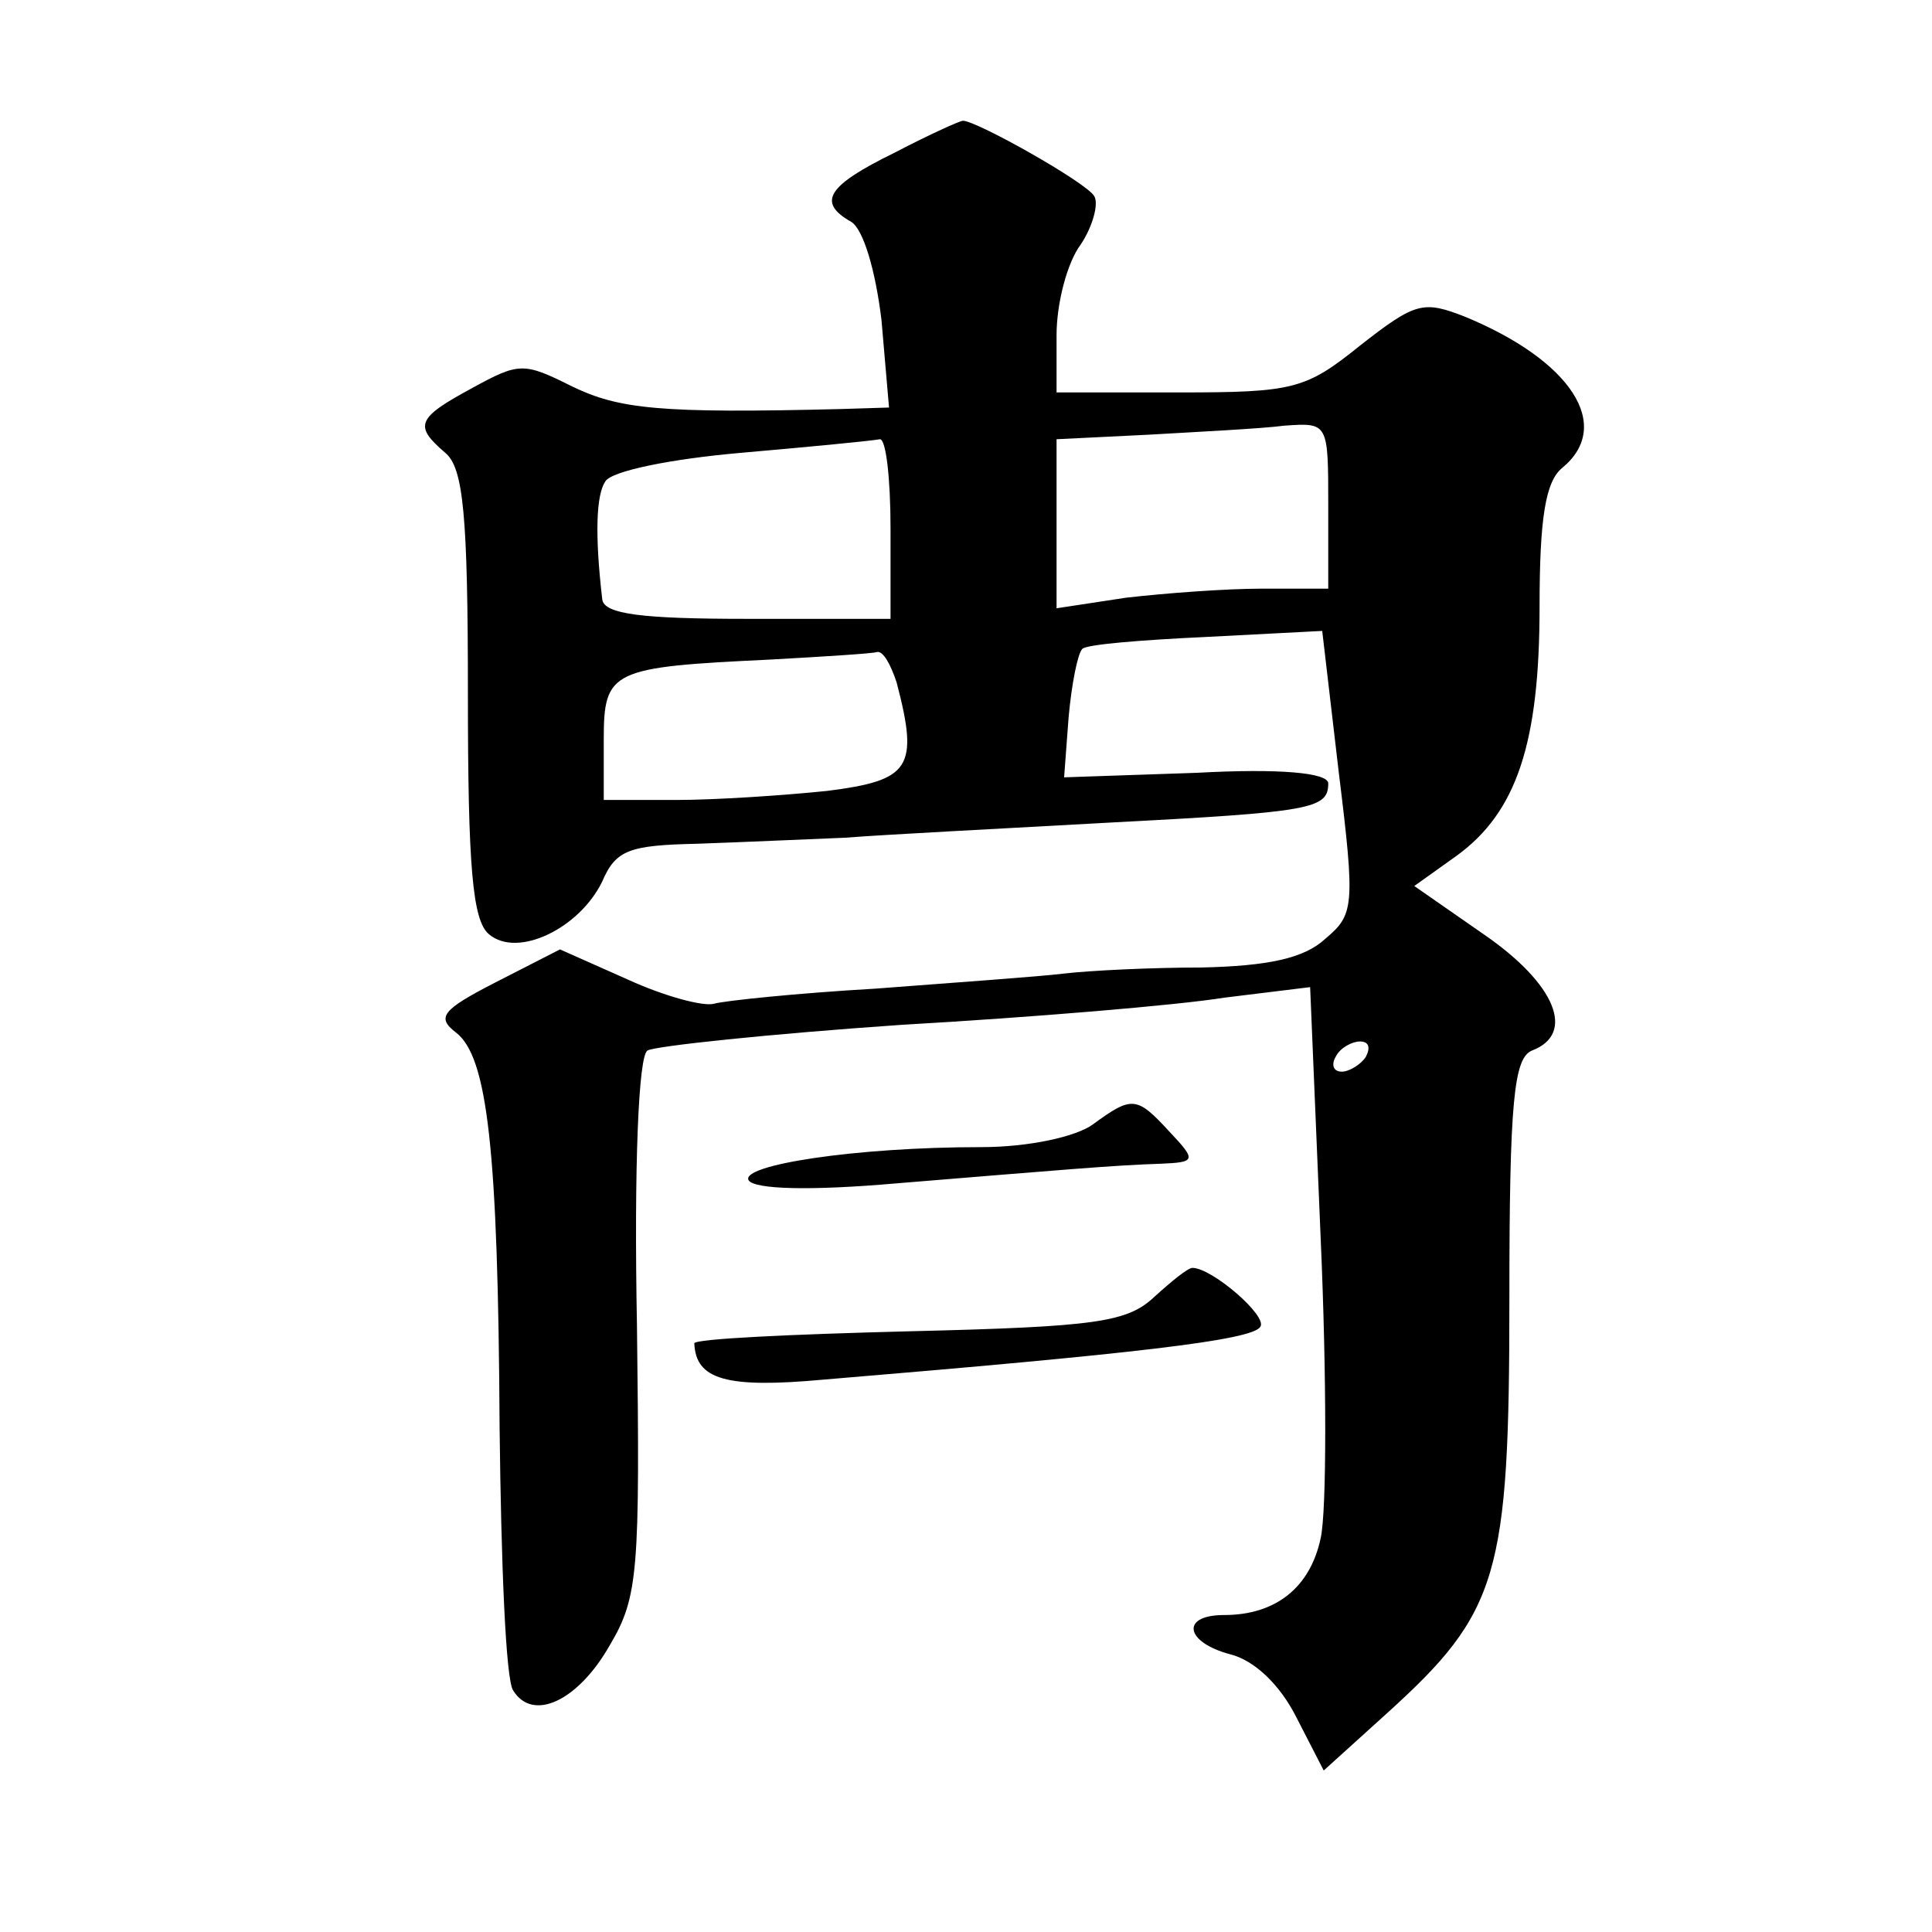
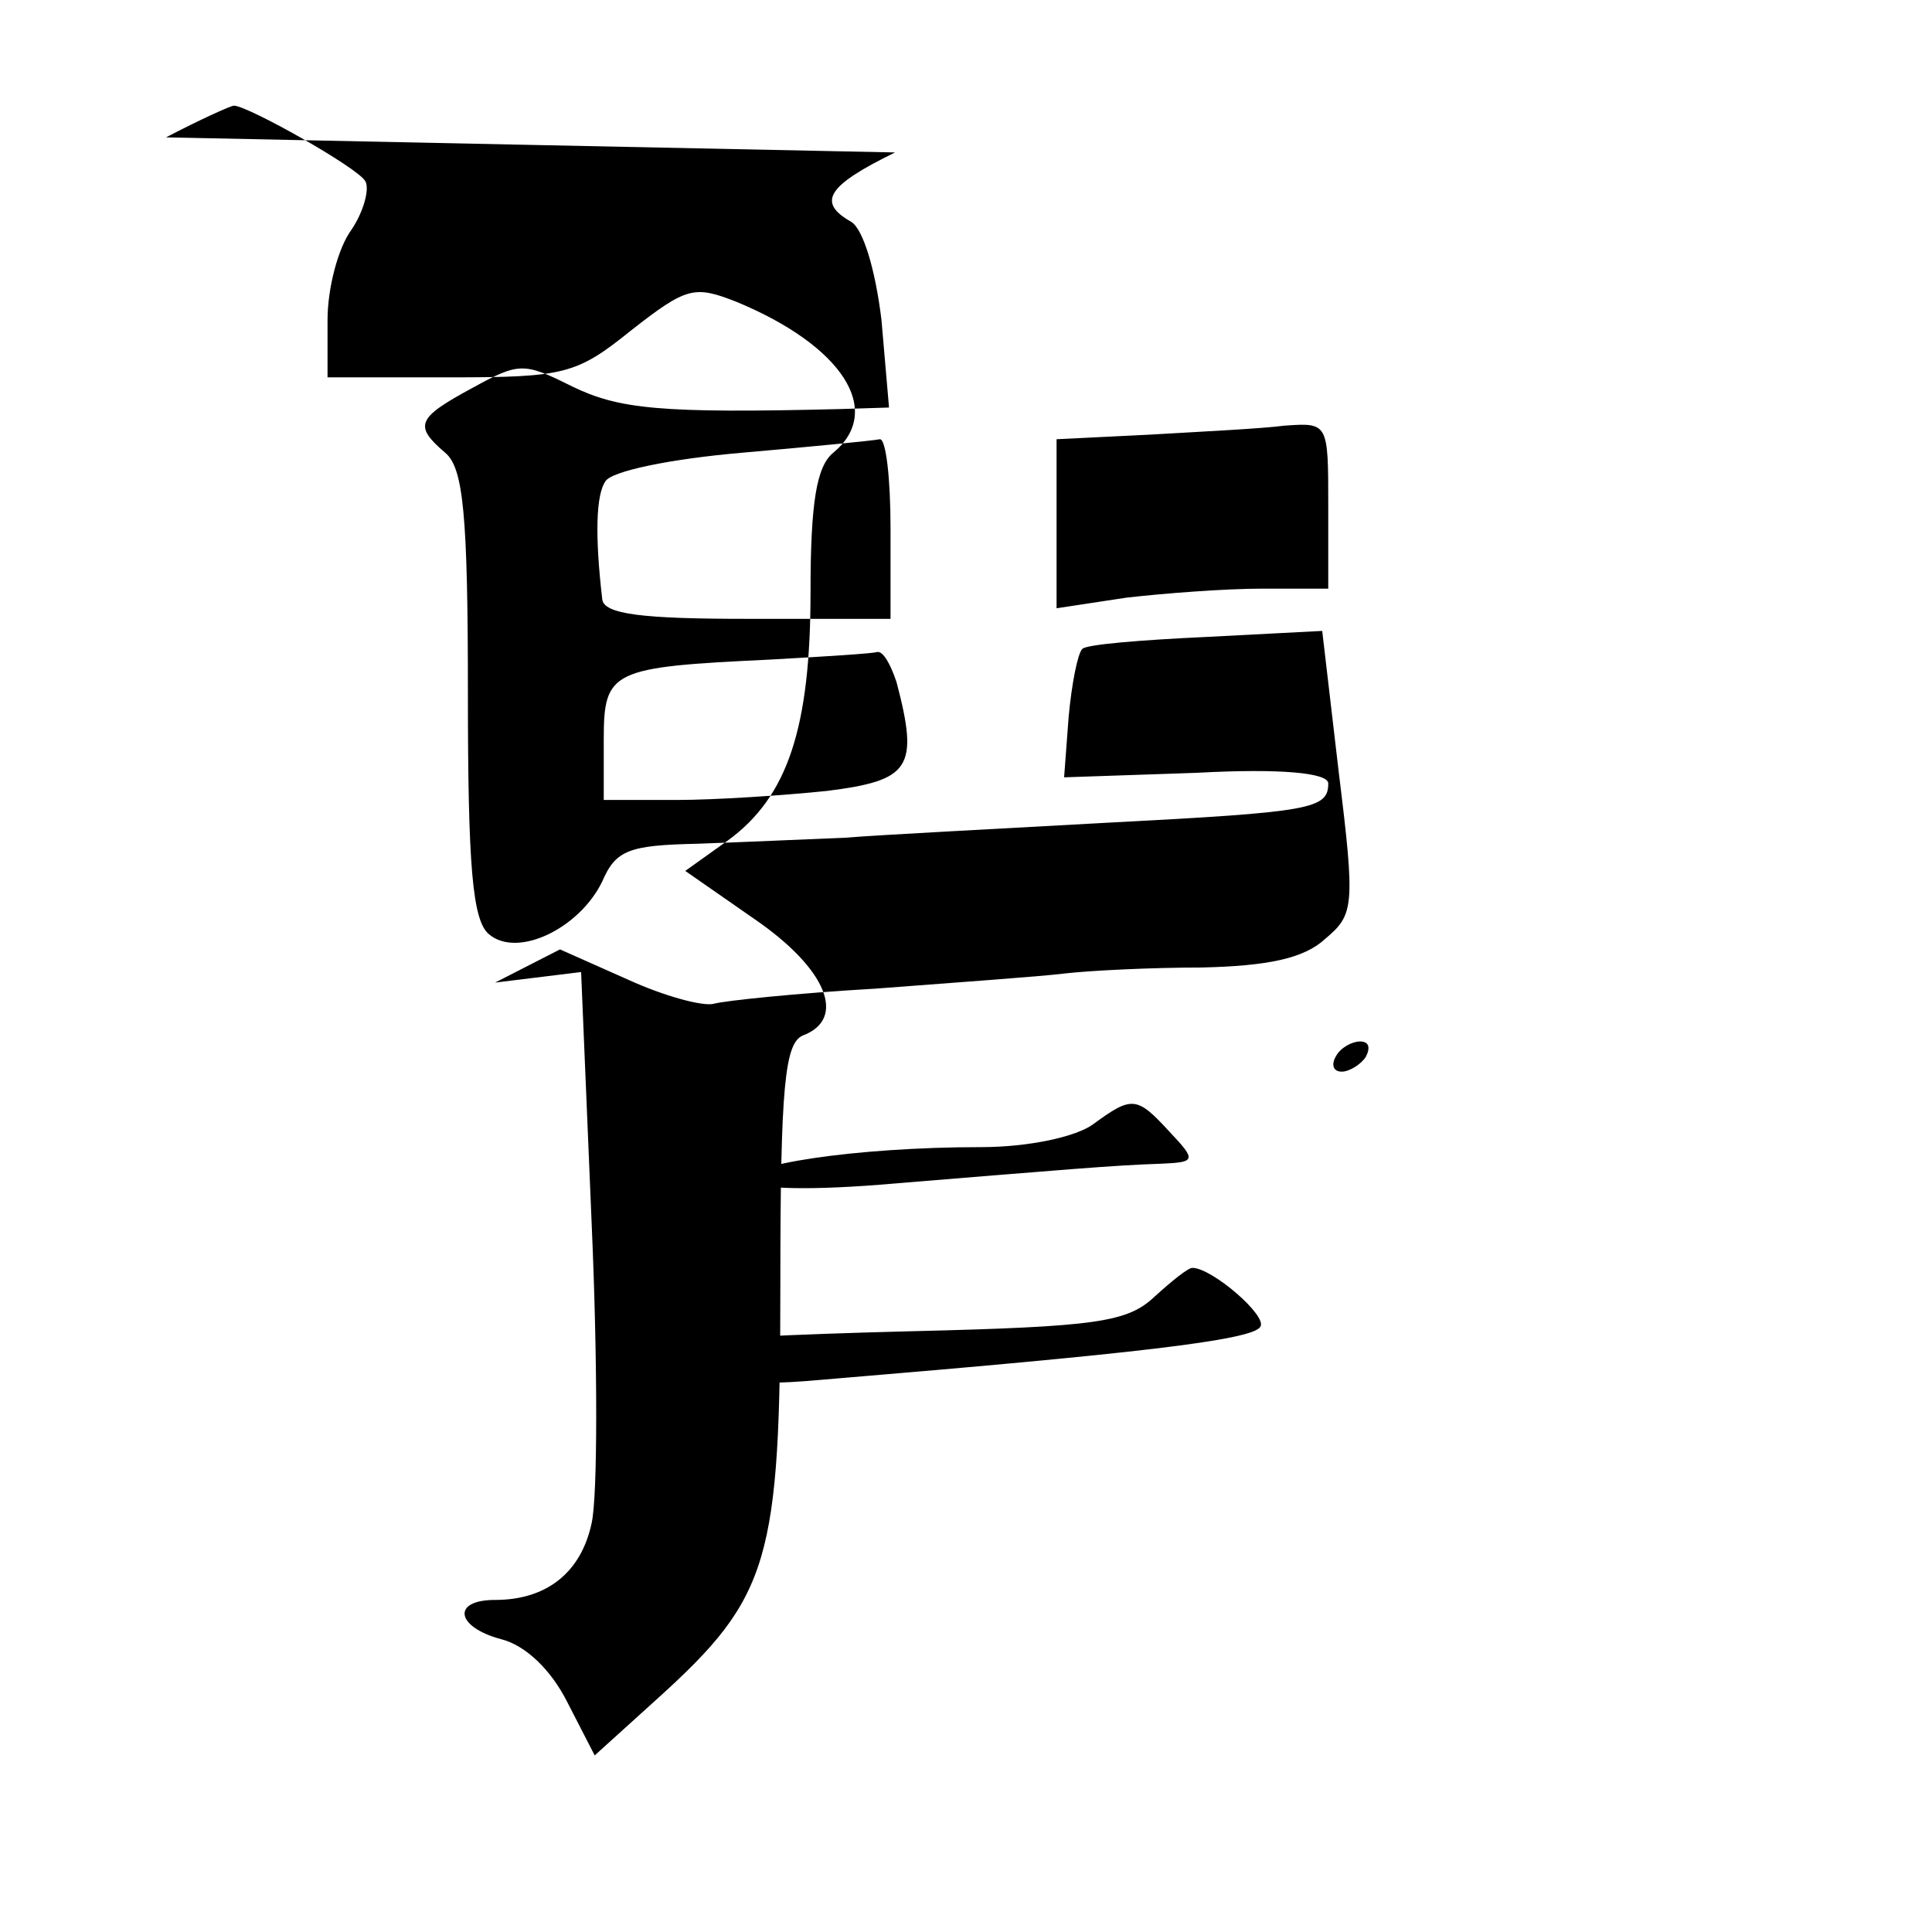
<svg xmlns="http://www.w3.org/2000/svg" version="1.0" width="128pt" height="128pt" viewBox="0 0 128 128" preserveAspectRatio="xMidYMid meet">
  <g transform="translate(0,128) scale(0.1,-0.1)" fill="#0" stroke="none">
-     <path d="M593 1179 c-45 -22 -52 -33 -29 -46 8 -5 16 -32 20 -65 l5 -58 -32 -1 c-120 -3 -147 0 -178 15 -32 16 -35 16 -66 -1 -37 -20 -39 -25 -18 -43 12 -10 15 -41 15 -160 0 -114 3 -150 14 -159 19 -16 60 4 75 35 9 21 18 24 63 25 29 1 73 3 98 4 25 2 103 6 175 10 134 7 145 9 145 26 0 7 -32 10 -87 7 l-88 -3 3 40 c2 22 6 42 9 45 2 3 39 6 82 8 l77 4 11 -94 c11 -89 10 -94 -9 -110 -14 -13 -38 -18 -82 -19 -33 0 -74 -2 -91 -4 -16 -2 -73 -6 -125 -10 -52 -3 -100 -8 -107 -10 -7 -2 -33 5 -57 16 l-45 20 -43 -22 c-35 -18 -39 -23 -26 -33 21 -16 28 -77 29 -262 1 -89 4 -167 9 -174 13 -21 43 -7 64 30 19 32 20 49 18 212 -2 105 1 179 7 182 5 3 81 11 168 17 87 5 183 13 214 18 l57 7 7 -167 c4 -91 4 -180 0 -198 -7 -33 -30 -51 -64 -51 -29 0 -26 -18 4 -26 16 -4 33 -20 44 -42 l18 -35 42 38 c74 67 81 91 81 274 0 132 3 160 15 165 29 11 16 44 -32 77 l-46 32 28 20 c40 29 55 75 55 165 0 59 4 83 15 92 34 28 6 71 -64 100 -28 11 -33 10 -70 -19 -36 -29 -44 -31 -120 -31 l-81 0 0 38 c0 21 7 48 16 60 8 12 12 27 9 32 -5 9 -78 50 -87 50 -2 0 -22 -9 -45 -21z m287 -234 l0 -55 -44 0 c-24 0 -64 -3 -90 -6 l-46 -7 0 56 0 56 61 3 c34 2 75 4 90 6 29 2 29 2 29 -53z m-290 -15 l0 -60 -95 0 c-69 0 -95 3 -96 13 -5 43 -4 69 2 78 4 7 44 15 90 19 46 4 87 8 92 9 4 0 7 -26 7 -59z m4 -102 c15 -57 9 -65 -46 -72 -29 -3 -74 -6 -100 -6 l-48 0 0 40 c0 46 5 48 110 53 36 2 68 4 71 5 4 1 9 -8 13 -20z m311 -248 c-3 -5 -11 -10 -16 -10 -6 0 -7 5 -4 10 3 6 11 10 16 10 6 0 7 -4 4 -10z M724 535 c-11 -8 -42 -15 -74 -15 -84 0 -160 -12 -154 -22 4 -6 41 -7 98 -2 110 9 144 12 175 13 23 1 24 2 6 21 -22 24 -25 24 -51 5z M765 421 c-18 -17 -38 -20 -162 -23 -79 -2 -143 -5 -143 -8 1 -24 21 -30 86 -24 204 17 284 26 289 35 5 7 -32 39 -45 39 -3 0 -14 -9 -25 -19z" />
+     <path d="M593 1179 c-45 -22 -52 -33 -29 -46 8 -5 16 -32 20 -65 l5 -58 -32 -1 c-120 -3 -147 0 -178 15 -32 16 -35 16 -66 -1 -37 -20 -39 -25 -18 -43 12 -10 15 -41 15 -160 0 -114 3 -150 14 -159 19 -16 60 4 75 35 9 21 18 24 63 25 29 1 73 3 98 4 25 2 103 6 175 10 134 7 145 9 145 26 0 7 -32 10 -87 7 l-88 -3 3 40 c2 22 6 42 9 45 2 3 39 6 82 8 l77 4 11 -94 c11 -89 10 -94 -9 -110 -14 -13 -38 -18 -82 -19 -33 0 -74 -2 -91 -4 -16 -2 -73 -6 -125 -10 -52 -3 -100 -8 -107 -10 -7 -2 -33 5 -57 16 l-45 20 -43 -22 l57 7 7 -167 c4 -91 4 -180 0 -198 -7 -33 -30 -51 -64 -51 -29 0 -26 -18 4 -26 16 -4 33 -20 44 -42 l18 -35 42 38 c74 67 81 91 81 274 0 132 3 160 15 165 29 11 16 44 -32 77 l-46 32 28 20 c40 29 55 75 55 165 0 59 4 83 15 92 34 28 6 71 -64 100 -28 11 -33 10 -70 -19 -36 -29 -44 -31 -120 -31 l-81 0 0 38 c0 21 7 48 16 60 8 12 12 27 9 32 -5 9 -78 50 -87 50 -2 0 -22 -9 -45 -21z m287 -234 l0 -55 -44 0 c-24 0 -64 -3 -90 -6 l-46 -7 0 56 0 56 61 3 c34 2 75 4 90 6 29 2 29 2 29 -53z m-290 -15 l0 -60 -95 0 c-69 0 -95 3 -96 13 -5 43 -4 69 2 78 4 7 44 15 90 19 46 4 87 8 92 9 4 0 7 -26 7 -59z m4 -102 c15 -57 9 -65 -46 -72 -29 -3 -74 -6 -100 -6 l-48 0 0 40 c0 46 5 48 110 53 36 2 68 4 71 5 4 1 9 -8 13 -20z m311 -248 c-3 -5 -11 -10 -16 -10 -6 0 -7 5 -4 10 3 6 11 10 16 10 6 0 7 -4 4 -10z M724 535 c-11 -8 -42 -15 -74 -15 -84 0 -160 -12 -154 -22 4 -6 41 -7 98 -2 110 9 144 12 175 13 23 1 24 2 6 21 -22 24 -25 24 -51 5z M765 421 c-18 -17 -38 -20 -162 -23 -79 -2 -143 -5 -143 -8 1 -24 21 -30 86 -24 204 17 284 26 289 35 5 7 -32 39 -45 39 -3 0 -14 -9 -25 -19z" />
  </g>
</svg>